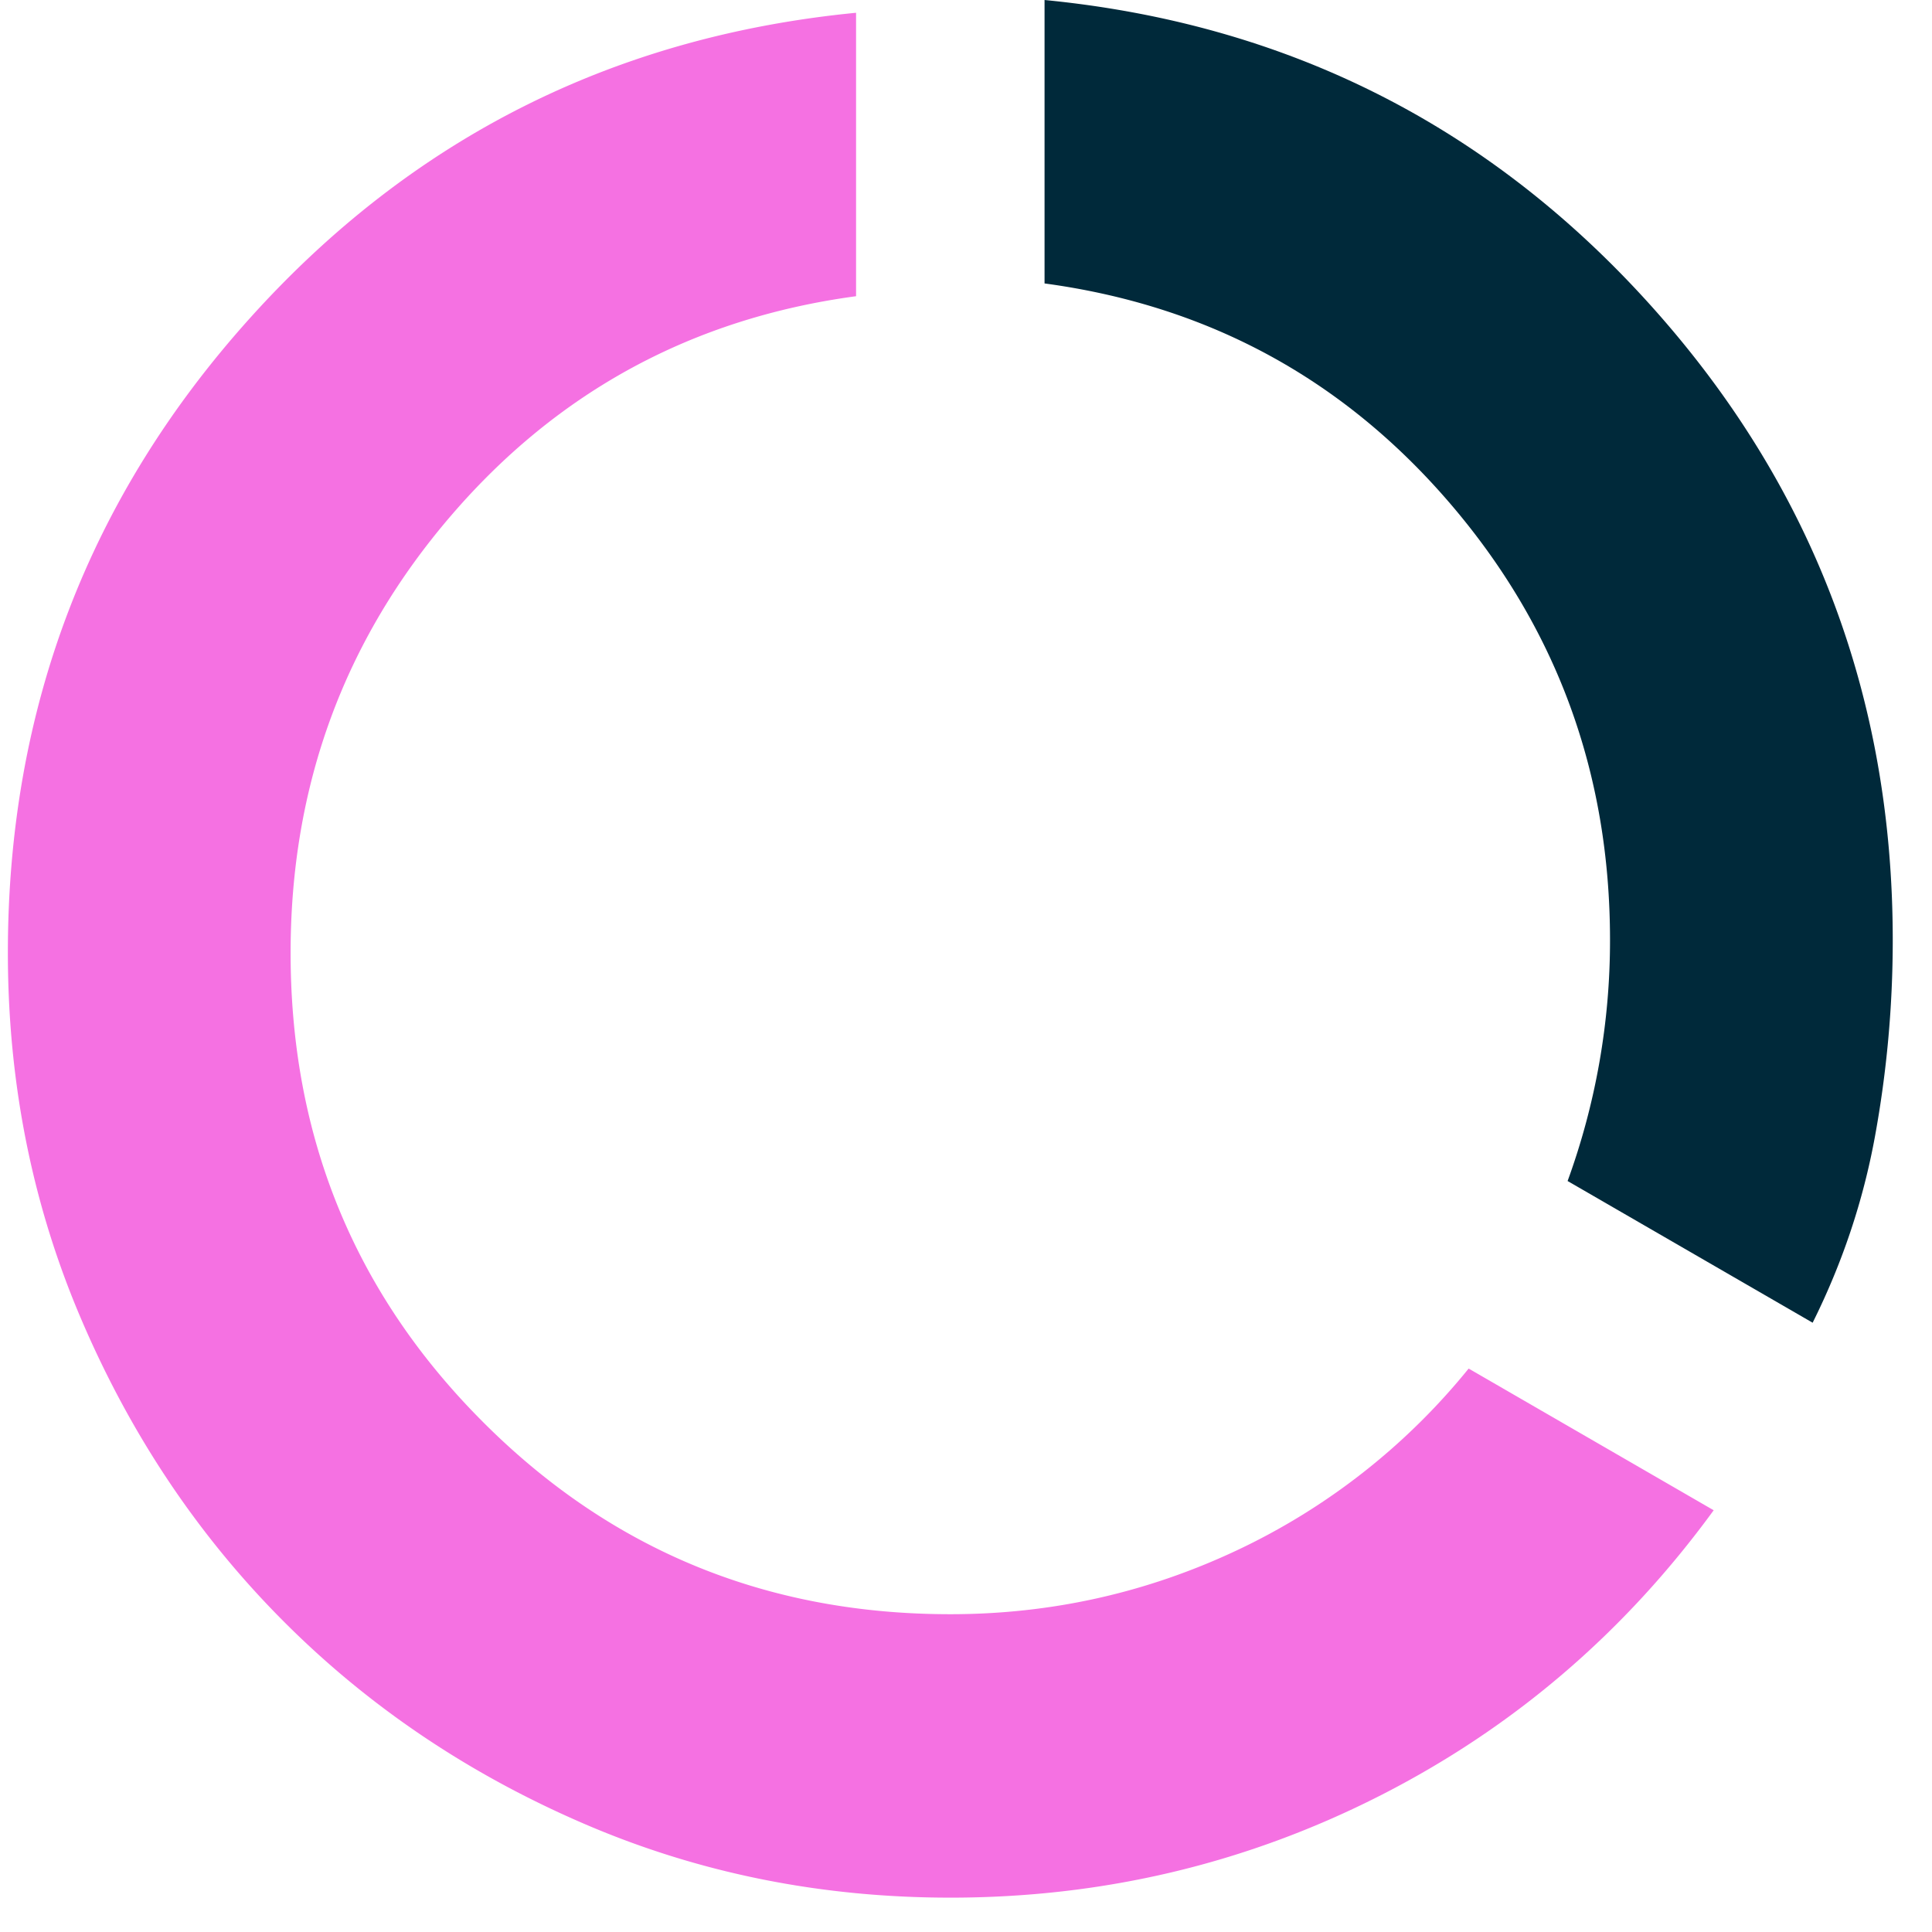
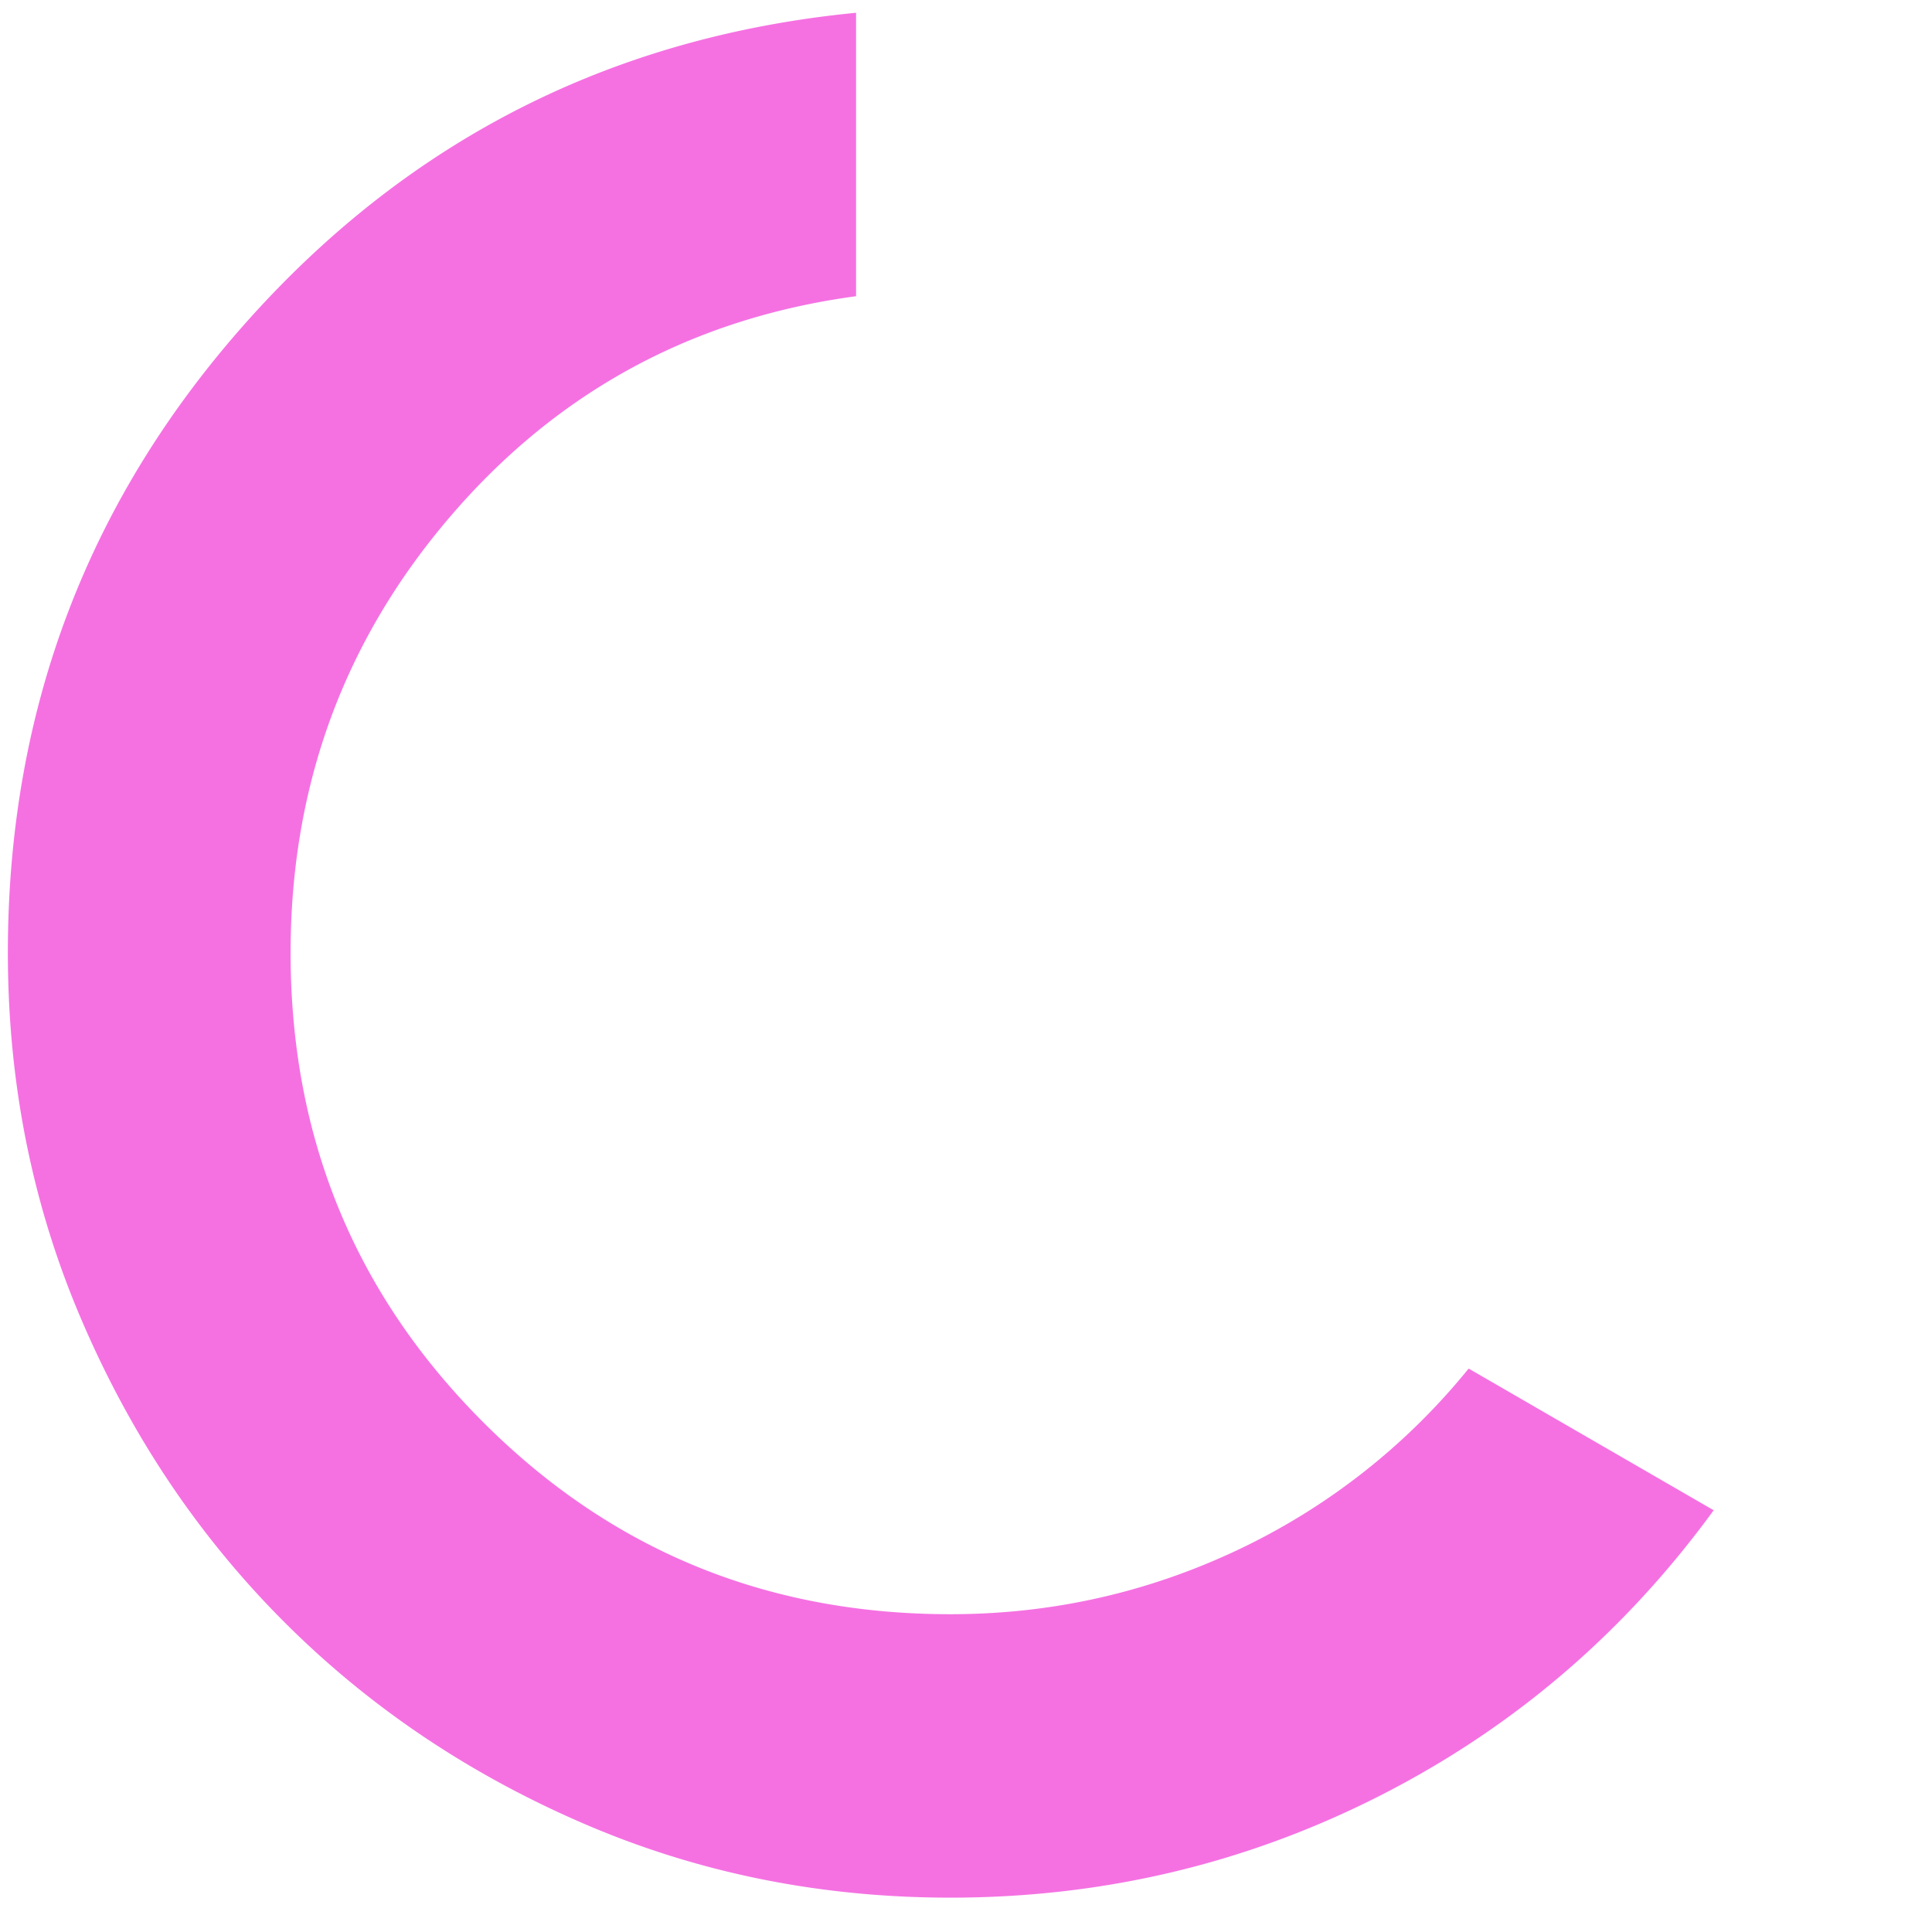
<svg xmlns="http://www.w3.org/2000/svg" width="41" height="41" fill="none" viewBox="0 0 41 41">
  <path fill="#F571E2" d="M20.167 40.271c-2.767 0-5.367-.527-7.8-1.58-2.434-1.052-4.55-2.48-6.35-4.285-1.8-1.804-3.225-3.926-4.274-6.366C.692 25.601.167 22.994.167 20.22c0-5.179 1.716-9.673 5.15-13.483C8.75 2.927 13.033.772 18.167.271v6.015c-3.467.468-6.334 2.022-8.6 4.662-2.267 2.64-3.4 5.73-3.4 9.273 0 3.91 1.358 7.226 4.076 9.949 2.716 2.724 6.024 4.086 9.924 4.086 2.133 0 4.158-.451 6.076-1.353a14 14 0 0 0 4.924-3.86l5.2 3.007c-1.9 2.607-4.267 4.629-7.1 6.066-2.834 1.437-5.867 2.155-9.1 2.155Z" />
-   <path fill="#00293A" d="m38.467 28.07-5.2-3.007a14.902 14.902 0 0 0 .9-5.113c0-3.542-1.134-6.633-3.4-9.273-2.267-2.64-5.134-4.194-8.6-4.662V0c5.133.501 9.416 2.657 12.85 6.466 3.433 3.81 5.15 8.304 5.15 13.484 0 1.403-.126 2.79-.376 4.16s-.691 2.69-1.324 3.96Z" />
</svg>